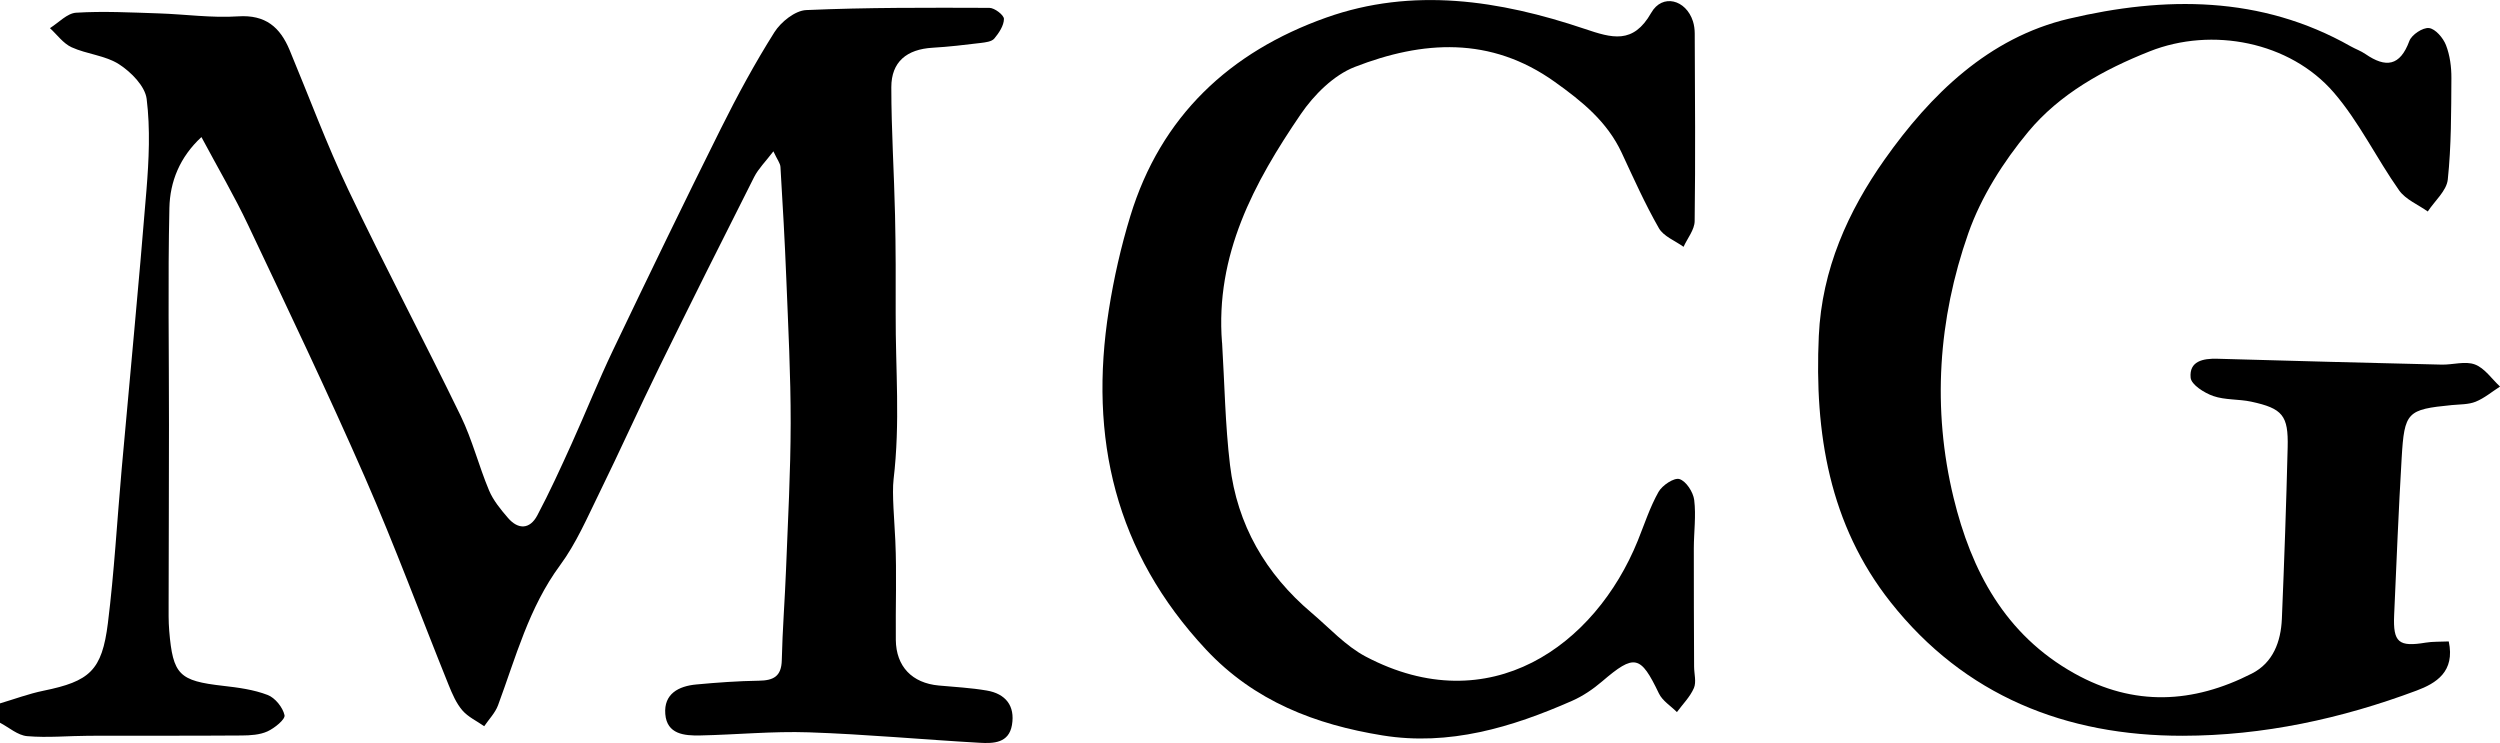
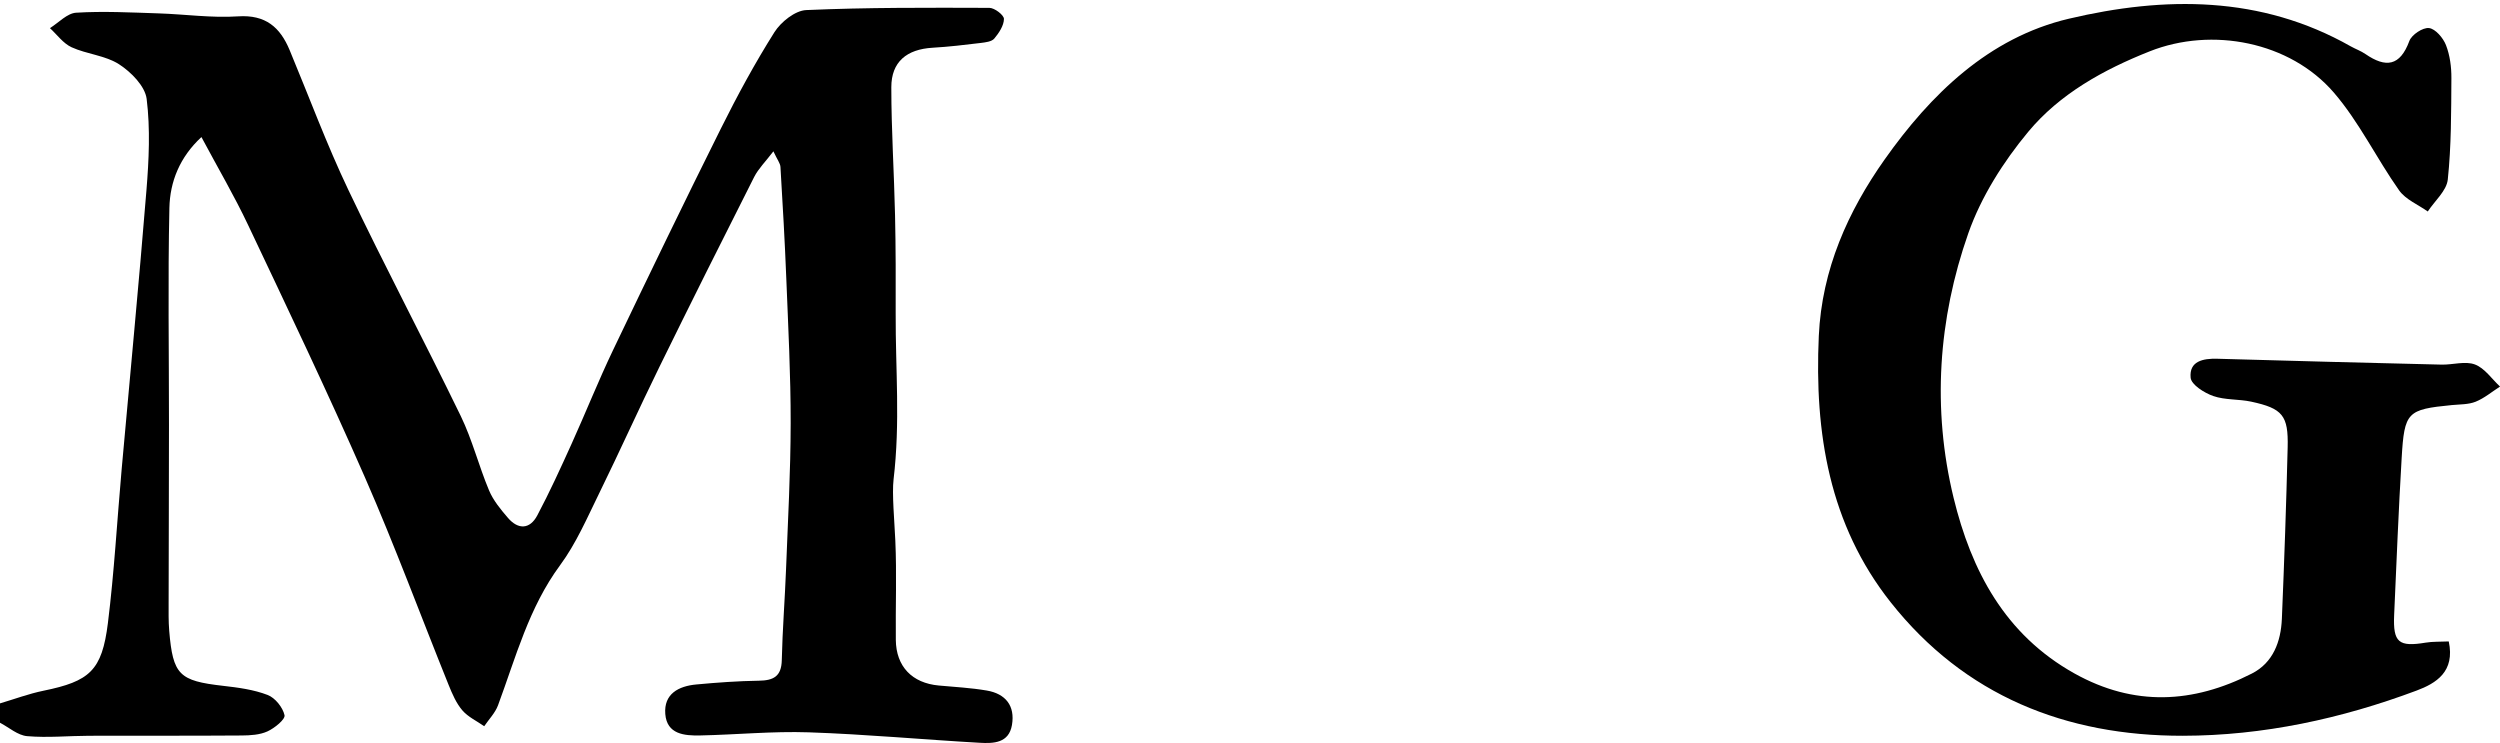
<svg xmlns="http://www.w3.org/2000/svg" id="Layer_2" viewBox="0 0 711.84 211.57">
  <g id="Layer_1-2">
    <path d="M0,200.28c4.12-1.22,8.17-2.74,12.36-3.6,13.15-2.69,16.67-5.7,18.36-19.24,1.81-14.55,2.62-29.22,3.92-43.83,2.36-26.48,4.92-52.94,7.06-79.44,.7-8.64,1.12-17.46,.06-26-.45-3.63-4.43-7.66-7.86-9.87-3.91-2.52-9.16-2.86-13.51-4.84-2.39-1.09-4.14-3.59-6.17-5.45,2.48-1.54,4.9-4.24,7.47-4.39,7.77-.48,15.61-.06,23.42,.19,7.57,.24,15.17,1.35,22.67,.85,7.85-.52,11.98,3.1,14.7,9.63,5.54,13.29,10.54,26.83,16.72,39.81,10.3,21.63,21.54,42.81,32,64.37,3.28,6.76,5.13,14.21,8.05,21.17,1.2,2.86,3.32,5.43,5.38,7.82,2.91,3.4,6.23,3.29,8.34-.67,3.52-6.63,6.64-13.47,9.74-20.32,4.04-8.91,7.65-18.01,11.87-26.83,10.08-21.09,20.26-42.13,30.69-63.05,4.66-9.35,9.66-18.58,15.23-27.41,1.85-2.93,5.89-6.17,9.06-6.31,17.36-.76,34.77-.69,52.16-.63,1.47,0,4.15,2.06,4.14,3.15-.02,1.9-1.42,4.01-2.76,5.6-.74,.88-2.5,1.07-3.84,1.24-4.55,.55-9.11,1.1-13.69,1.36-7.4,.43-11.79,4.02-11.78,11.27,0,12.14,.79,24.27,1.06,36.41,.21,9.35,.21,18.7,.18,28.05-.06,15.97,1.33,30.89-.6,47.18-.48,4.08,.25,11.81,.5,17.46,.42,9.4,.04,18.84,.14,28.26,.08,7.56,4.64,12.28,12.23,12.97,4.56,.42,9.16,.66,13.67,1.43,5.34,.91,8.1,4.33,7.17,9.81-.88,5.18-5.25,5.29-9.15,5.07-16.24-.92-32.45-2.43-48.7-2.98-10.29-.35-20.63,.68-30.95,.89-4.49,.09-9.45-.33-9.91-6.1-.46-5.76,3.81-7.96,8.85-8.42,5.92-.55,11.87-.98,17.82-1.07,4.13-.06,6.4-1.22,6.5-5.84,.19-8.62,.88-17.22,1.21-25.83,.54-13.88,1.3-27.77,1.32-41.65,.02-13.69-.7-27.39-1.24-41.08-.42-10.64-1.03-21.27-1.67-31.9-.06-1.02-.87-1.99-2.01-4.43-2.25,2.95-4.27,4.93-5.48,7.31-9.1,17.99-18.12,36.02-27,54.12-5.85,11.92-11.29,24.05-17.14,35.97-3.42,6.97-6.55,14.26-11.11,20.44-8.92,12.09-12.61,26.24-17.68,39.9-.81,2.17-2.59,3.98-3.93,5.95-2.11-1.48-4.61-2.63-6.23-4.52-1.74-2.03-2.87-4.68-3.9-7.22-7.95-19.69-15.31-39.64-23.82-59.08-10.6-24.2-22-48.06-33.31-71.95-3.89-8.22-8.51-16.09-13.26-24.98-6.18,5.7-8.96,12.72-9.12,20.15-.45,20.6-.11,41.22-.12,61.83,0,16.78-.08,33.56-.1,50.35,0,2.76-.06,5.53,.17,8.27,1.05,12.55,2.84,14.23,15.32,15.65,4.3,.49,8.72,1.07,12.7,2.6,2.13,.81,4.32,3.54,4.81,5.76,.26,1.18-2.82,3.68-4.85,4.61-2.18,1-4.88,1.15-7.35,1.17-14.48,.11-28.96,.04-43.43,.08-5.89,.02-11.81,.61-17.65,.11C5.05,209.38,2.56,207.13,0,205.79c0-1.84,0-3.68,0-5.52Z" />
    <path d="M697.25,182.64c1.85,8.64-3.64,11.93-9.18,14-21.42,8.01-43.67,12.83-66.53,12.86-33.32,.05-62.14-11.39-83.2-38.02-17.49-22.12-21.72-48.18-20.46-75.83,.87-19,8.35-35.52,18.73-50.22,13.06-18.48,29.6-34.71,52.46-40.1,27.24-6.42,54.65-6.65,80.22,7.84,1.4,.79,2.96,1.33,4.27,2.24,5.76,3.95,9.81,3.47,12.47-3.74,.66-1.79,3.84-3.89,5.6-3.68,1.82,.22,4.02,2.8,4.82,4.84,1.13,2.9,1.57,6.25,1.55,9.4-.06,9.64-.02,19.34-1.03,28.9-.34,3.19-3.71,6.07-5.7,9.09-2.76-1.97-6.3-3.4-8.15-6.01-6.45-9.13-11.38-19.49-18.62-27.88-12.48-14.45-34.65-18.76-52.41-11.71-13.14,5.21-25.62,12.11-34.6,22.93-7.08,8.53-13.4,18.5-17.05,28.89-8.58,24.44-10.33,49.99-4.19,75.28,5.03,20.7,14.58,38.97,34.43,50.04,17,9.48,33.77,8.55,50.51,.02,6.06-3.09,8.26-9.09,8.54-15.59,.68-16.28,1.25-32.56,1.65-48.84,.22-9.07-1.45-11.05-10.37-12.98-3.57-.77-7.45-.43-10.83-1.61-2.55-.89-6.25-3.23-6.43-5.21-.44-4.72,3.52-5.52,7.64-5.4,21.27,.62,42.54,1.16,63.8,1.67,3.2,.08,6.74-1.08,9.51-.04,2.78,1.04,4.79,4.11,7.15,6.29-2.3,1.47-4.45,3.3-6.94,4.31-2.06,.83-4.5,.74-6.78,.96-12.71,1.25-13.52,1.92-14.29,15.07-.88,14.9-1.48,29.82-2.14,44.73-.34,7.81,1.29,9.12,9,7.84,1.98-.33,4.04-.22,6.55-.34Z" />
-     <path d="M347.97,97.54c.71,11.63,.88,23.33,2.26,34.88,2.03,17,10.14,31.01,23.22,42.07,5.05,4.28,9.68,9.43,15.42,12.46,35.2,18.55,65.32-3.04,77.46-32.98,1.89-4.67,3.45-9.53,5.9-13.89,1.06-1.89,4.43-4.14,5.97-3.67,1.89,.58,3.92,3.71,4.2,5.95,.56,4.51-.1,9.16-.11,13.75-.02,11.22,.04,22.44,.08,33.66,0,2.07,.69,4.4-.05,6.13-1.08,2.52-3.18,4.59-4.84,6.86-1.74-1.75-4.12-3.2-5.13-5.31-5.24-10.94-6.95-11.32-16.19-3.41-2.55,2.18-5.46,4.16-8.53,5.51-17.19,7.57-35.03,12.92-53.98,9.85-19.02-3.08-36.44-9.68-50.25-24.45-25.87-27.67-33.43-60.27-27.67-96.73,1.42-9,3.45-17.97,6.11-26.68,8.68-28.47,28.34-46.78,55.75-56.52,24.67-8.77,49.43-4.94,73.56,3.18,7.83,2.64,13.86,4.51,19.01-4.55,3.16-5.55,9.91-3.78,11.89,2.43,.34,1.08,.49,2.26,.5,3.39,.07,17.83,.22,35.67-.02,53.5-.03,2.45-2.06,4.87-3.16,7.31-2.4-1.74-5.69-2.97-7.03-5.32-3.95-6.91-7.21-14.22-10.58-21.45-4.14-8.87-11.24-14.62-19.06-20.2-18.3-13.07-37.63-11.76-56.95-4.25-6.01,2.34-11.62,7.94-15.37,13.44-13.31,19.51-24.39,40.07-22.43,65.05Z" />
  </g>
</svg>